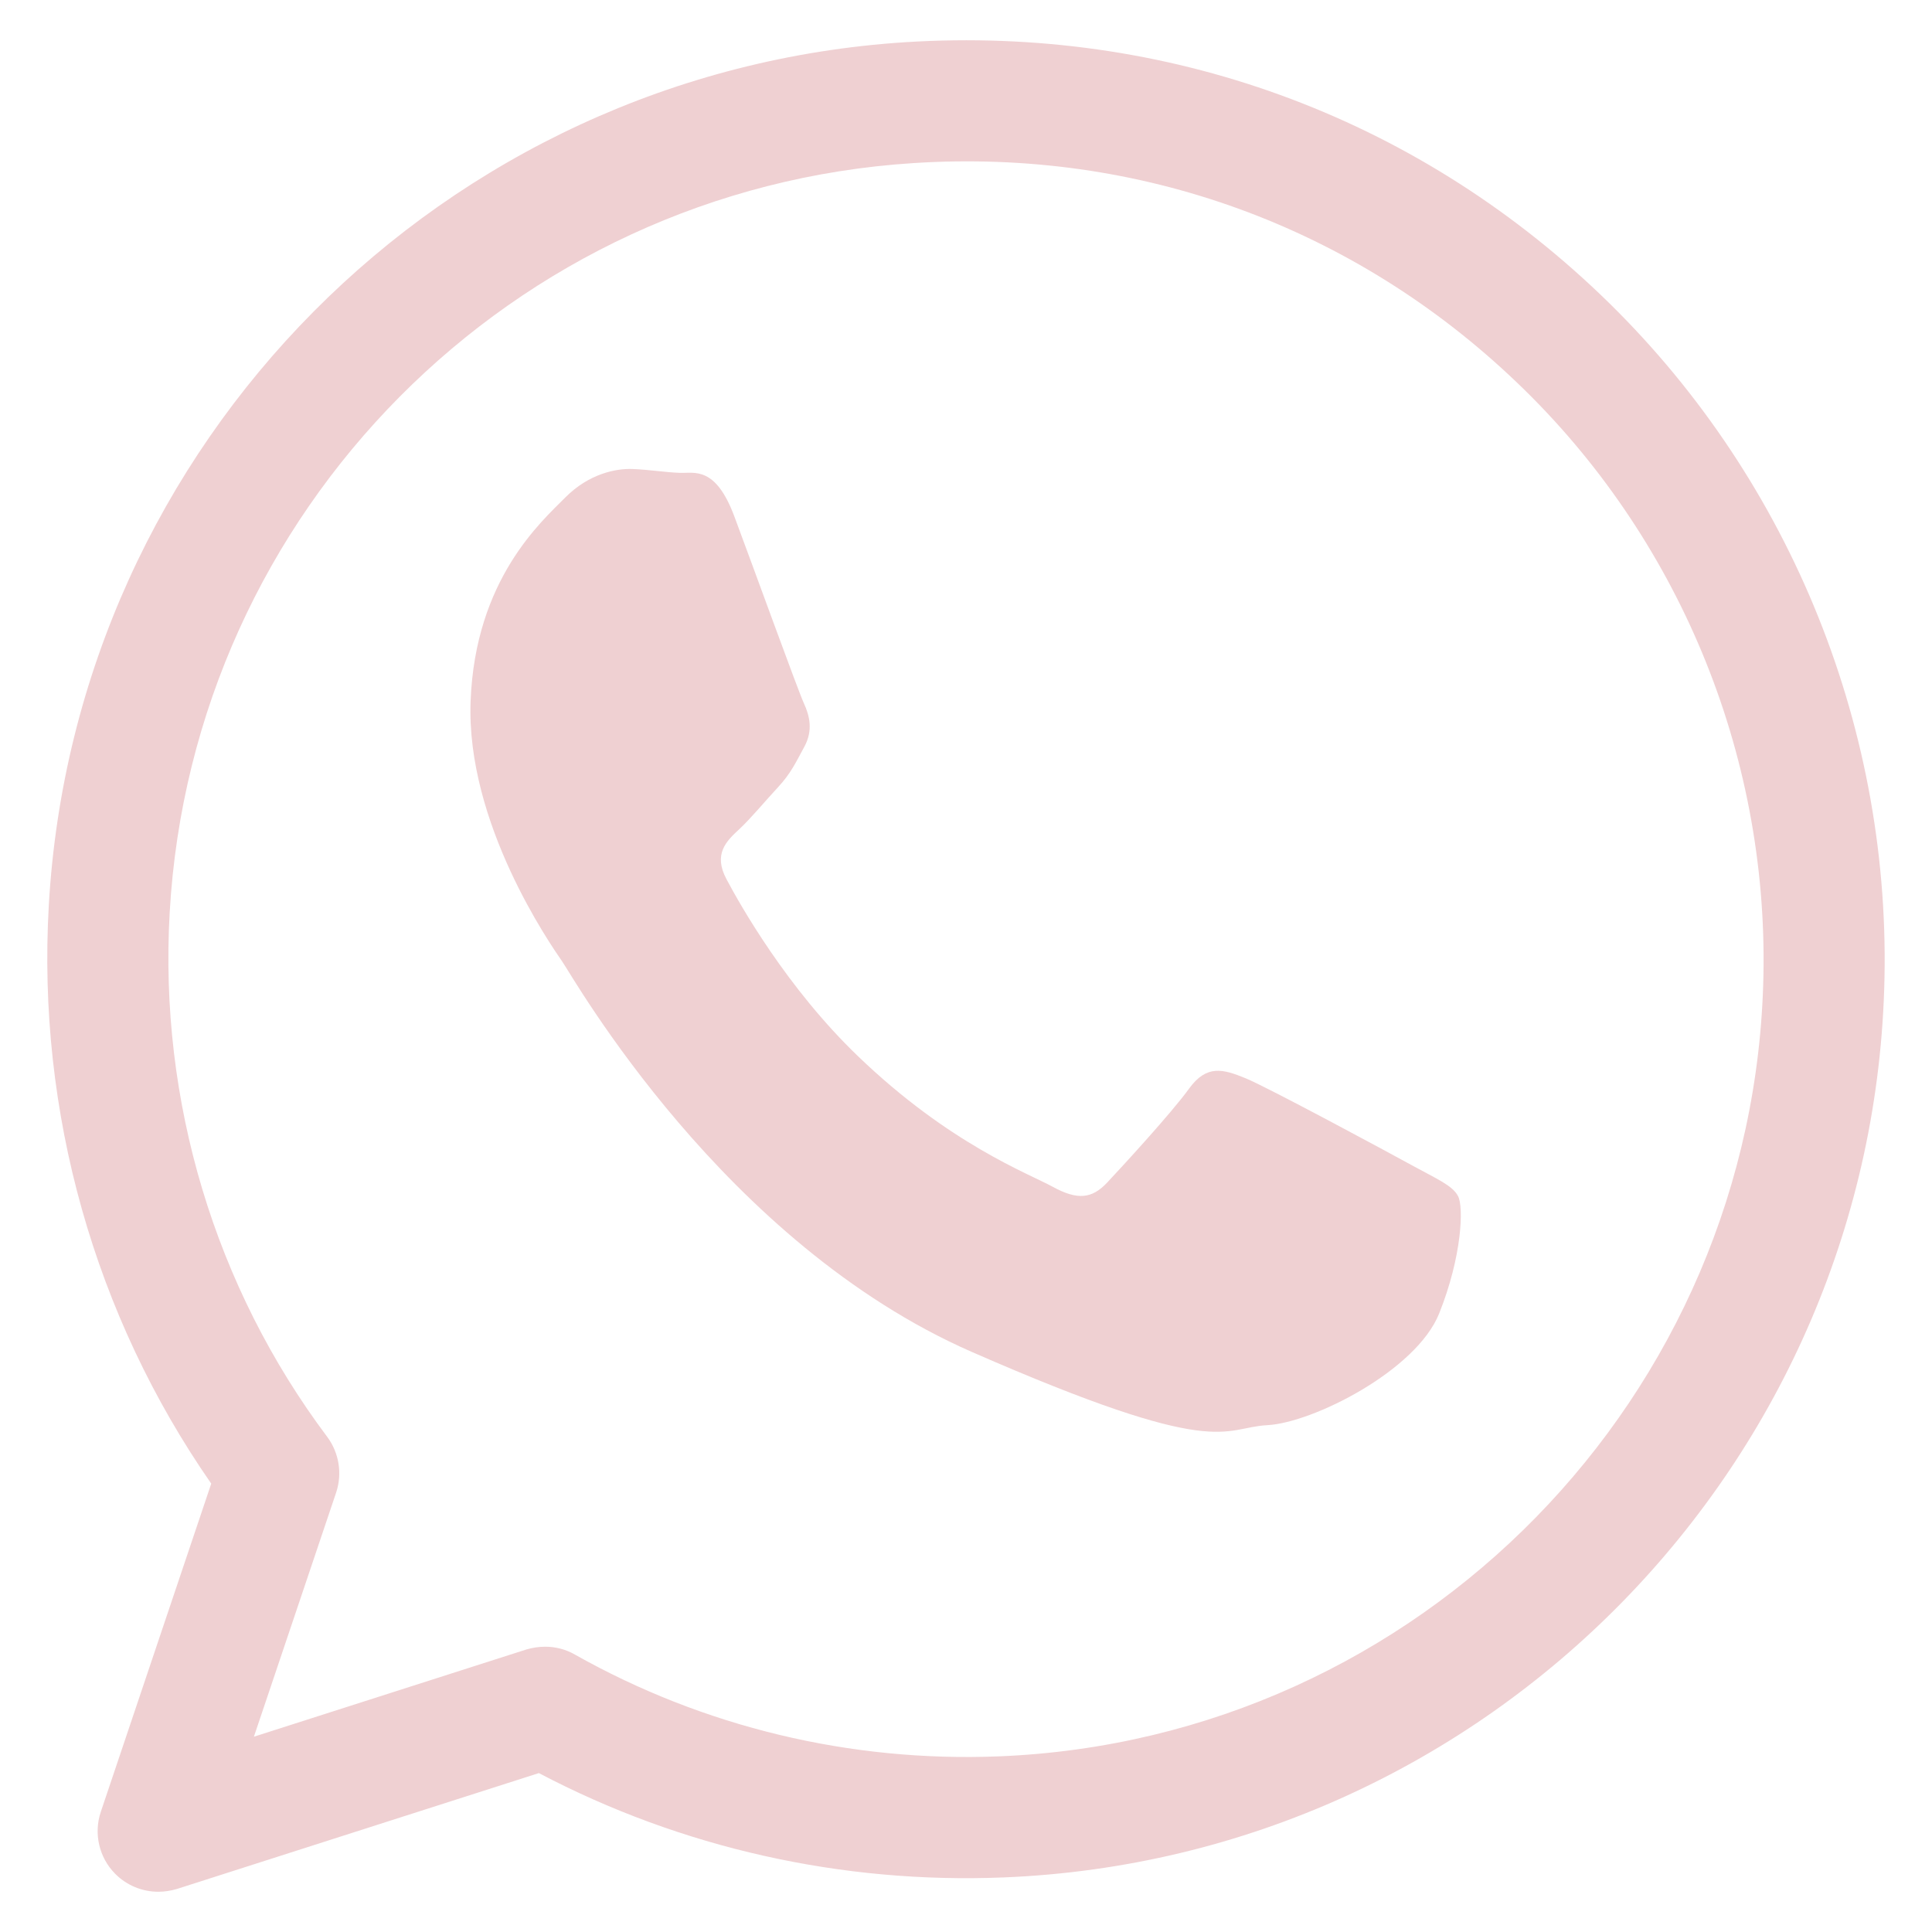
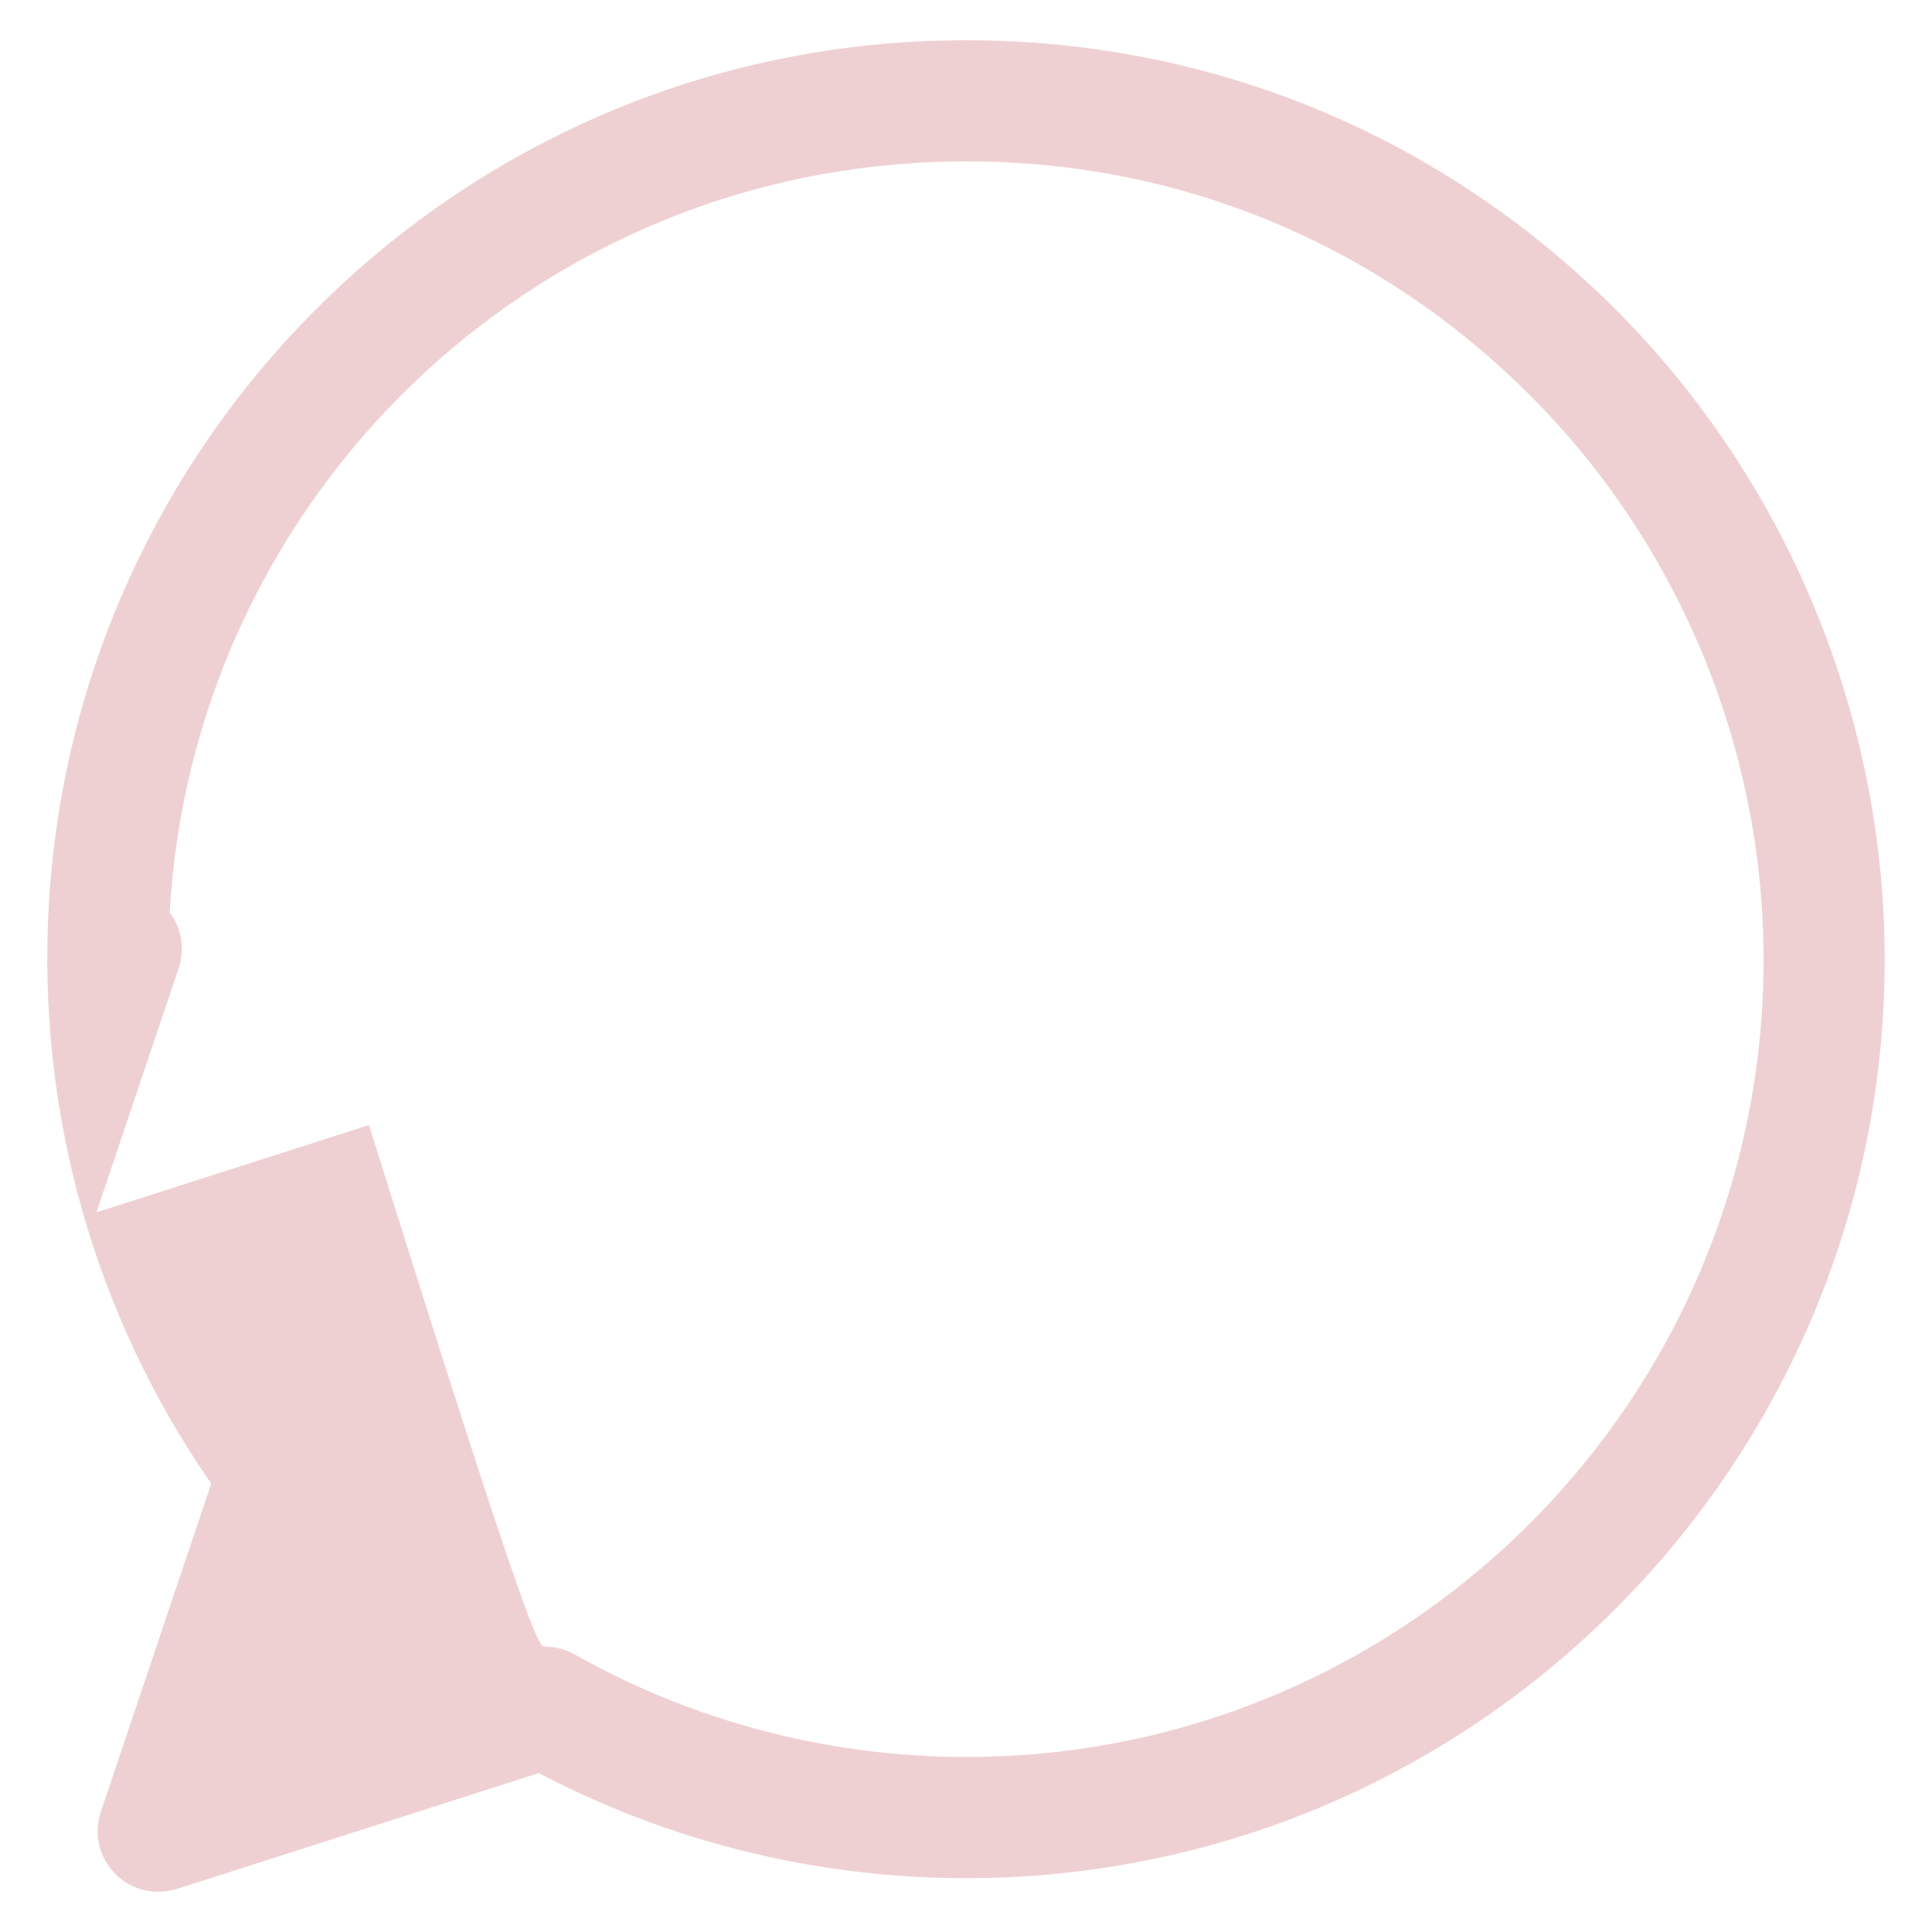
<svg xmlns="http://www.w3.org/2000/svg" version="1.1" x="0px" y="0px" viewBox="0 0 120 120" style="enable-background:new 0 0 120 120;" xml:space="preserve">
  <style type="text/css">
	.st0{fill:#010101;}
	.st1{fill:none;stroke:#000000;stroke-width:1.7;stroke-miterlimit:10;}
	.st2{fill:none;stroke:#000000;stroke-width:1.7;stroke-linecap:round;stroke-linejoin:round;stroke-miterlimit:10;}
	.st3{opacity:0.15;}
	.st4{clip-path:url(#SVGID_00000183247506884630889740000016426807912887172494_);}
	.st5{fill:none;stroke:#010101;stroke-width:1.7;stroke-miterlimit:10;}
	.st6{fill:#606161;}
	.st7{fill:none;stroke:#EFD0D2;stroke-width:3;stroke-linecap:round;stroke-linejoin:round;stroke-miterlimit:10;}
	.st8{fill:#EFD0D2;}
	.st9{fill:#F1D0D3;}
	.st10{fill-rule:evenodd;clip-rule:evenodd;fill:#EFD0D2;}
	
		.st11{fill-rule:evenodd;clip-rule:evenodd;fill:none;stroke:#13222A;stroke-width:3;stroke-linecap:round;stroke-linejoin:round;stroke-miterlimit:10;}
	.st12{fill-rule:evenodd;clip-rule:evenodd;fill:#13222A;}
	.st13{fill-rule:evenodd;clip-rule:evenodd;fill:none;stroke:#13222A;stroke-width:3;stroke-miterlimit:10;}
</style>
  <g id="Layer_2">
</g>
  <g id="Layer_1">
    <g>
      <g>
-         <path class="st8" d="M9.83,117.5c-0.99,0-1.96-0.39-2.68-1.12c-1-1.01-1.34-2.5-0.89-3.84l6.86-20.39     C5.87,81.72,2.3,69.06,3.03,56.25C4.66,27.51,27.54,4.46,56.25,2.62c16.17-1.02,31.51,4.54,43.18,15.7     c11.51,11.01,17.93,26.46,17.62,42.39c-0.58,30.13-24.61,54.68-54.7,55.9c-10.08,0.41-20.04-1.83-28.88-6.48l-22.49,7.2     C10.6,117.44,10.22,117.5,9.83,117.5z M33.86,102.28c0.64,0,1.28,0.16,1.85,0.49c7.99,4.5,17.1,6.69,26.34,6.32     c26.12-1.05,46.98-22.36,47.48-48.52c0.27-13.84-5.31-27.25-15.3-36.8C84.1,14.07,70.78,9.22,56.73,10.13     c-24.92,1.59-44.77,21.6-46.19,46.54c-0.67,11.71,2.81,23.28,9.78,32.57c0.74,0.99,0.95,2.29,0.56,3.46l-5.11,15.17l16.93-5.42     C33.08,102.34,33.47,102.28,33.86,102.28z" />
+         <path class="st8" d="M9.83,117.5c-0.99,0-1.96-0.39-2.68-1.12c-1-1.01-1.34-2.5-0.89-3.84l6.86-20.39     C5.87,81.72,2.3,69.06,3.03,56.25C4.66,27.51,27.54,4.46,56.25,2.62c16.17-1.02,31.51,4.54,43.18,15.7     c11.51,11.01,17.93,26.46,17.62,42.39c-0.58,30.13-24.61,54.68-54.7,55.9c-10.08,0.41-20.04-1.83-28.88-6.48l-22.49,7.2     C10.6,117.44,10.22,117.5,9.83,117.5z M33.86,102.28c0.64,0,1.28,0.16,1.85,0.49c7.99,4.5,17.1,6.69,26.34,6.32     c26.12-1.05,46.98-22.36,47.48-48.52c0.27-13.84-5.31-27.25-15.3-36.8C84.1,14.07,70.78,9.22,56.73,10.13     c-24.92,1.59-44.77,21.6-46.19,46.54c0.74,0.99,0.95,2.29,0.56,3.46l-5.11,15.17l16.93-5.42     C33.08,102.34,33.47,102.28,33.86,102.28z" />
      </g>
      <g>
-         <path class="st10" d="M87.7,72.38c-1.51-0.83-8.95-4.84-10.34-5.41c-1.39-0.57-2.41-0.86-3.5,0.64c-1.08,1.5-4.17,4.86-5.1,5.85     c-0.94,1-1.84,1.09-3.36,0.26c-1.51-0.83-6.41-2.64-12.1-8.11c-4.43-4.25-7.33-9.41-8.17-10.99c-0.85-1.58-0.01-2.38,0.79-3.12     c0.72-0.67,1.61-1.75,2.41-2.61c0.8-0.87,1.08-1.5,1.63-2.51c0.55-1.01,0.33-1.92-0.03-2.7c-0.36-0.78-3.15-8.48-4.32-11.61     c-1.17-3.13-2.47-2.67-3.37-2.7c-0.9-0.03-1.92-0.2-2.95-0.24c-1.03-0.04-2.71,0.29-4.18,1.77c-1.47,1.49-5.59,5.07-5.88,12.65     c-0.29,7.58,4.96,15.11,5.69,16.17c0.73,1.06,10.01,17.49,25.44,24.25c15.44,6.76,15.52,4.7,18.35,4.55     c2.84-0.15,9.26-3.39,10.68-6.94c1.42-3.55,1.53-6.63,1.17-7.29C90.22,73.63,89.21,73.21,87.7,72.38L87.7,72.38z" />
-       </g>
+         </g>
    </g>
  </g>
</svg>